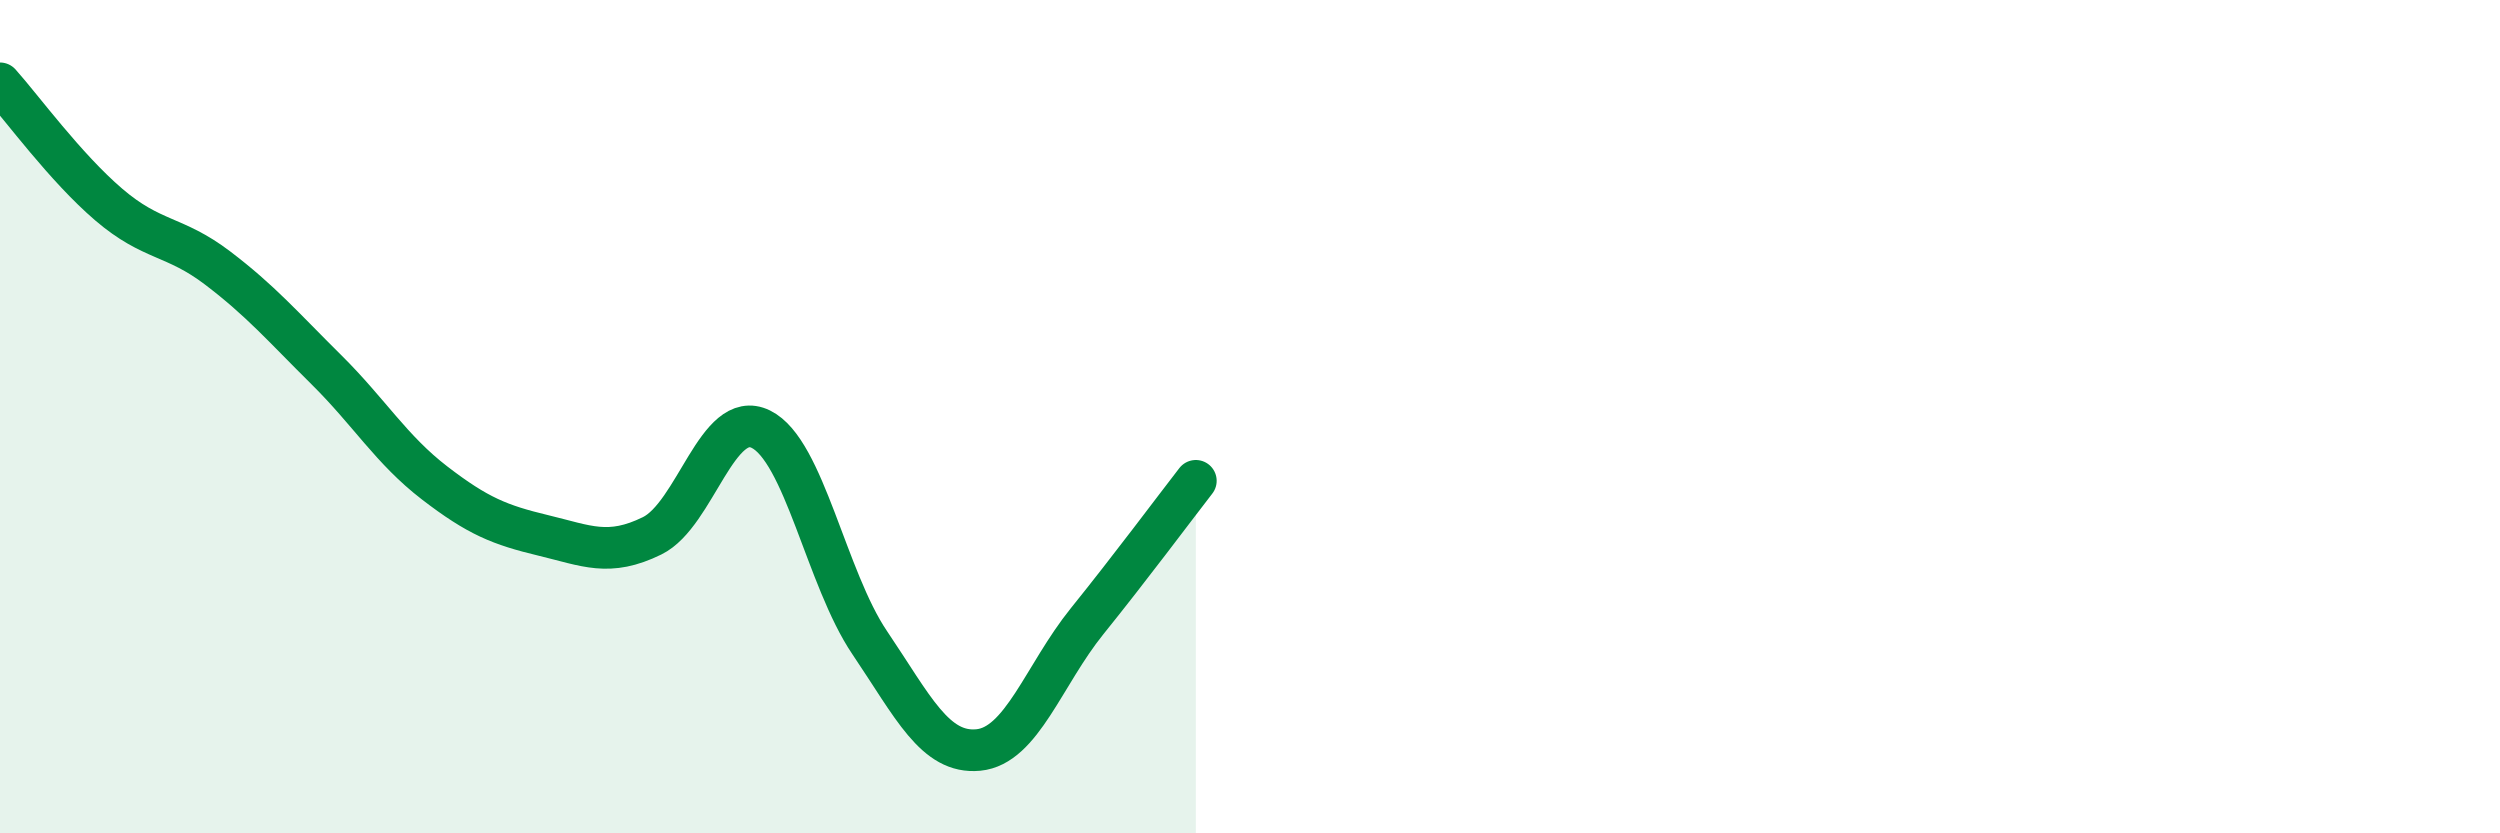
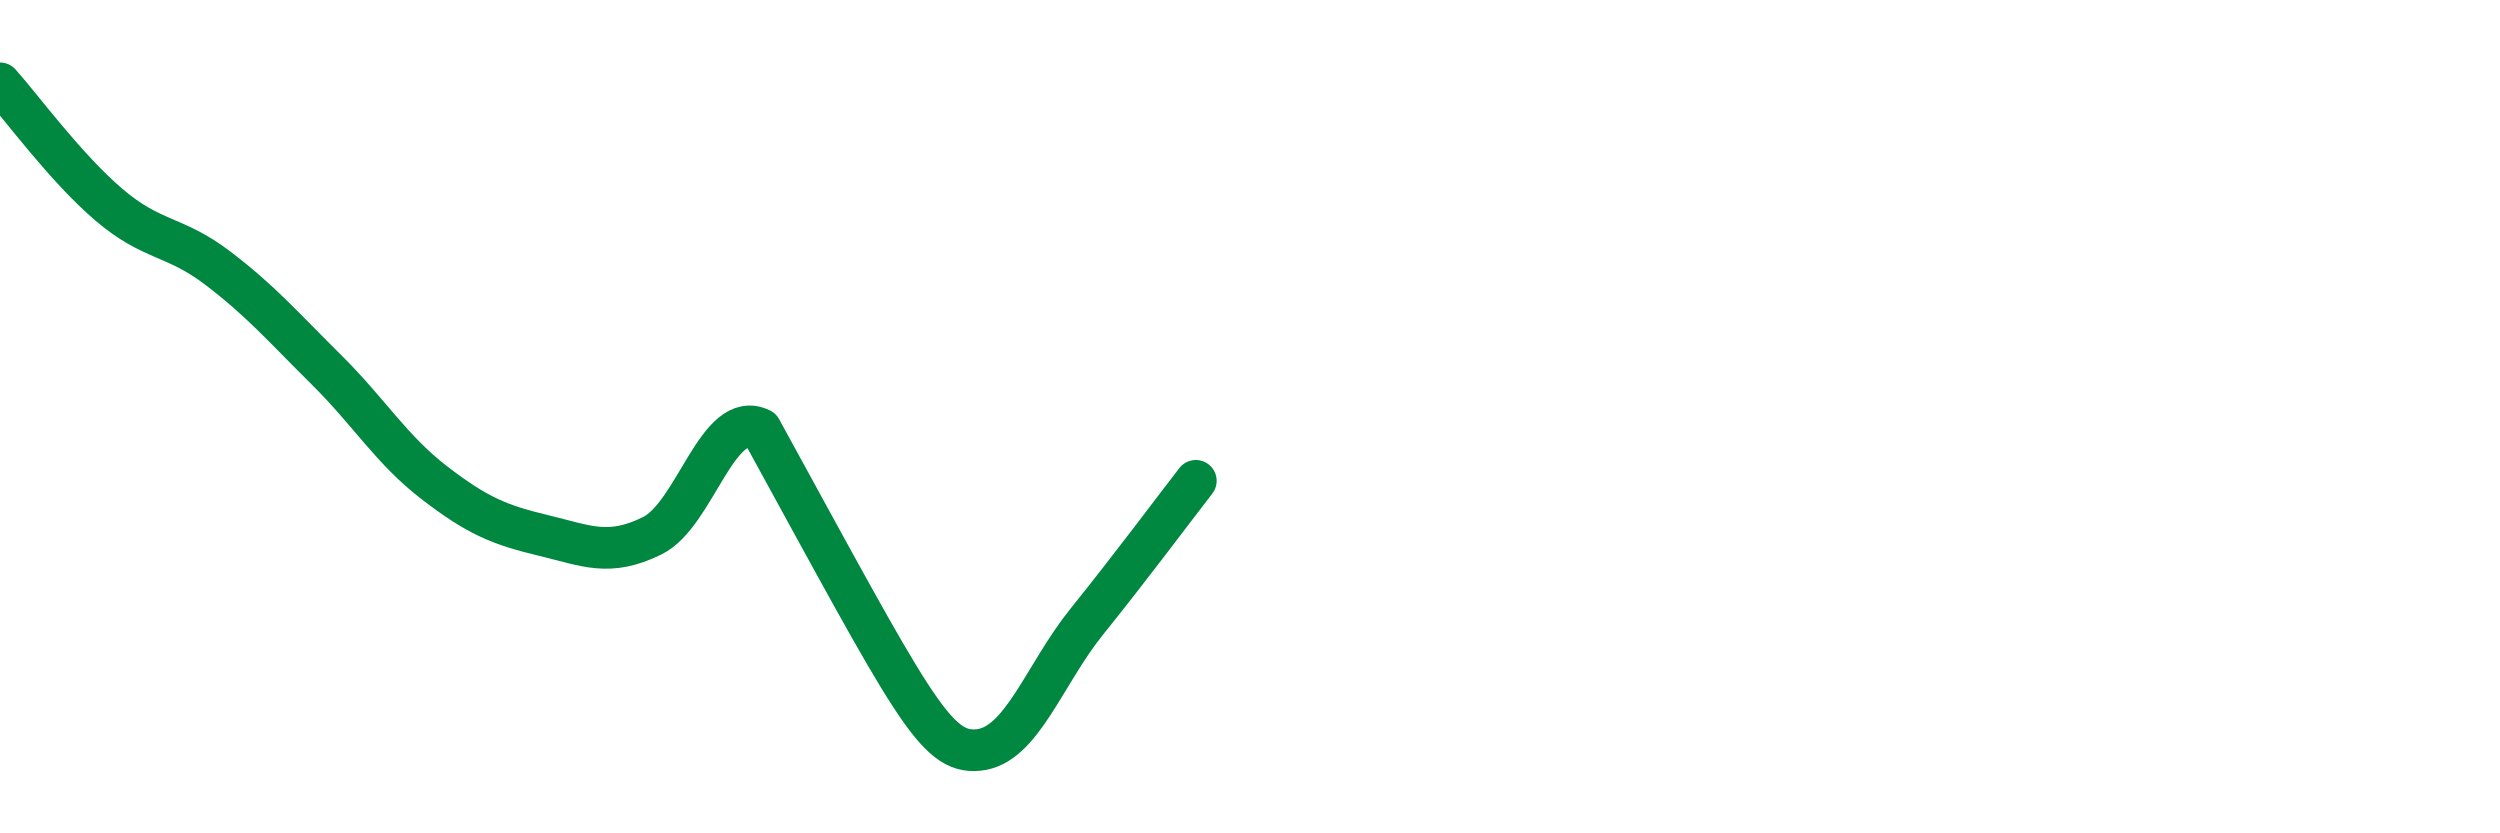
<svg xmlns="http://www.w3.org/2000/svg" width="60" height="20" viewBox="0 0 60 20">
-   <path d="M 0,2 C 0.52,2.58 1.57,4.02 2.61,4.91 C 3.65,5.8 4.18,5.64 5.22,6.43 C 6.26,7.22 6.79,7.84 7.83,8.87 C 8.87,9.9 9.39,10.79 10.43,11.59 C 11.47,12.39 12,12.6 13.04,12.85 C 14.08,13.1 14.61,13.37 15.65,12.86 C 16.69,12.35 17.22,9.79 18.26,10.3 C 19.3,10.81 19.83,13.88 20.87,15.42 C 21.91,16.96 22.44,18.1 23.48,18 C 24.52,17.9 25.05,16.2 26.09,14.91 C 27.13,13.62 28.18,12.21 28.7,11.54L28.7 20L0 20Z" fill="#008740" opacity="0.1" stroke-linecap="round" stroke-linejoin="round" />
-   <path d="M 0,2 C 0.52,2.58 1.57,4.02 2.61,4.91 C 3.65,5.8 4.18,5.64 5.22,6.43 C 6.26,7.22 6.79,7.84 7.83,8.87 C 8.87,9.9 9.39,10.79 10.43,11.59 C 11.47,12.39 12,12.6 13.04,12.85 C 14.08,13.1 14.61,13.37 15.65,12.86 C 16.69,12.35 17.22,9.79 18.26,10.3 C 19.3,10.81 19.83,13.88 20.87,15.42 C 21.91,16.96 22.44,18.1 23.48,18 C 24.52,17.9 25.05,16.2 26.09,14.91 C 27.13,13.62 28.18,12.21 28.7,11.54" stroke="#008740" stroke-width="1" fill="none" stroke-linecap="round" stroke-linejoin="round" />
+   <path d="M 0,2 C 0.52,2.58 1.57,4.02 2.61,4.91 C 3.65,5.8 4.18,5.64 5.22,6.43 C 6.26,7.22 6.79,7.84 7.83,8.87 C 8.87,9.9 9.39,10.79 10.43,11.59 C 11.47,12.39 12,12.6 13.04,12.85 C 14.08,13.1 14.61,13.37 15.65,12.86 C 16.69,12.35 17.22,9.79 18.26,10.3 C 21.91,16.96 22.44,18.1 23.48,18 C 24.52,17.9 25.05,16.2 26.09,14.91 C 27.13,13.62 28.18,12.21 28.7,11.54" stroke="#008740" stroke-width="1" fill="none" stroke-linecap="round" stroke-linejoin="round" />
</svg>